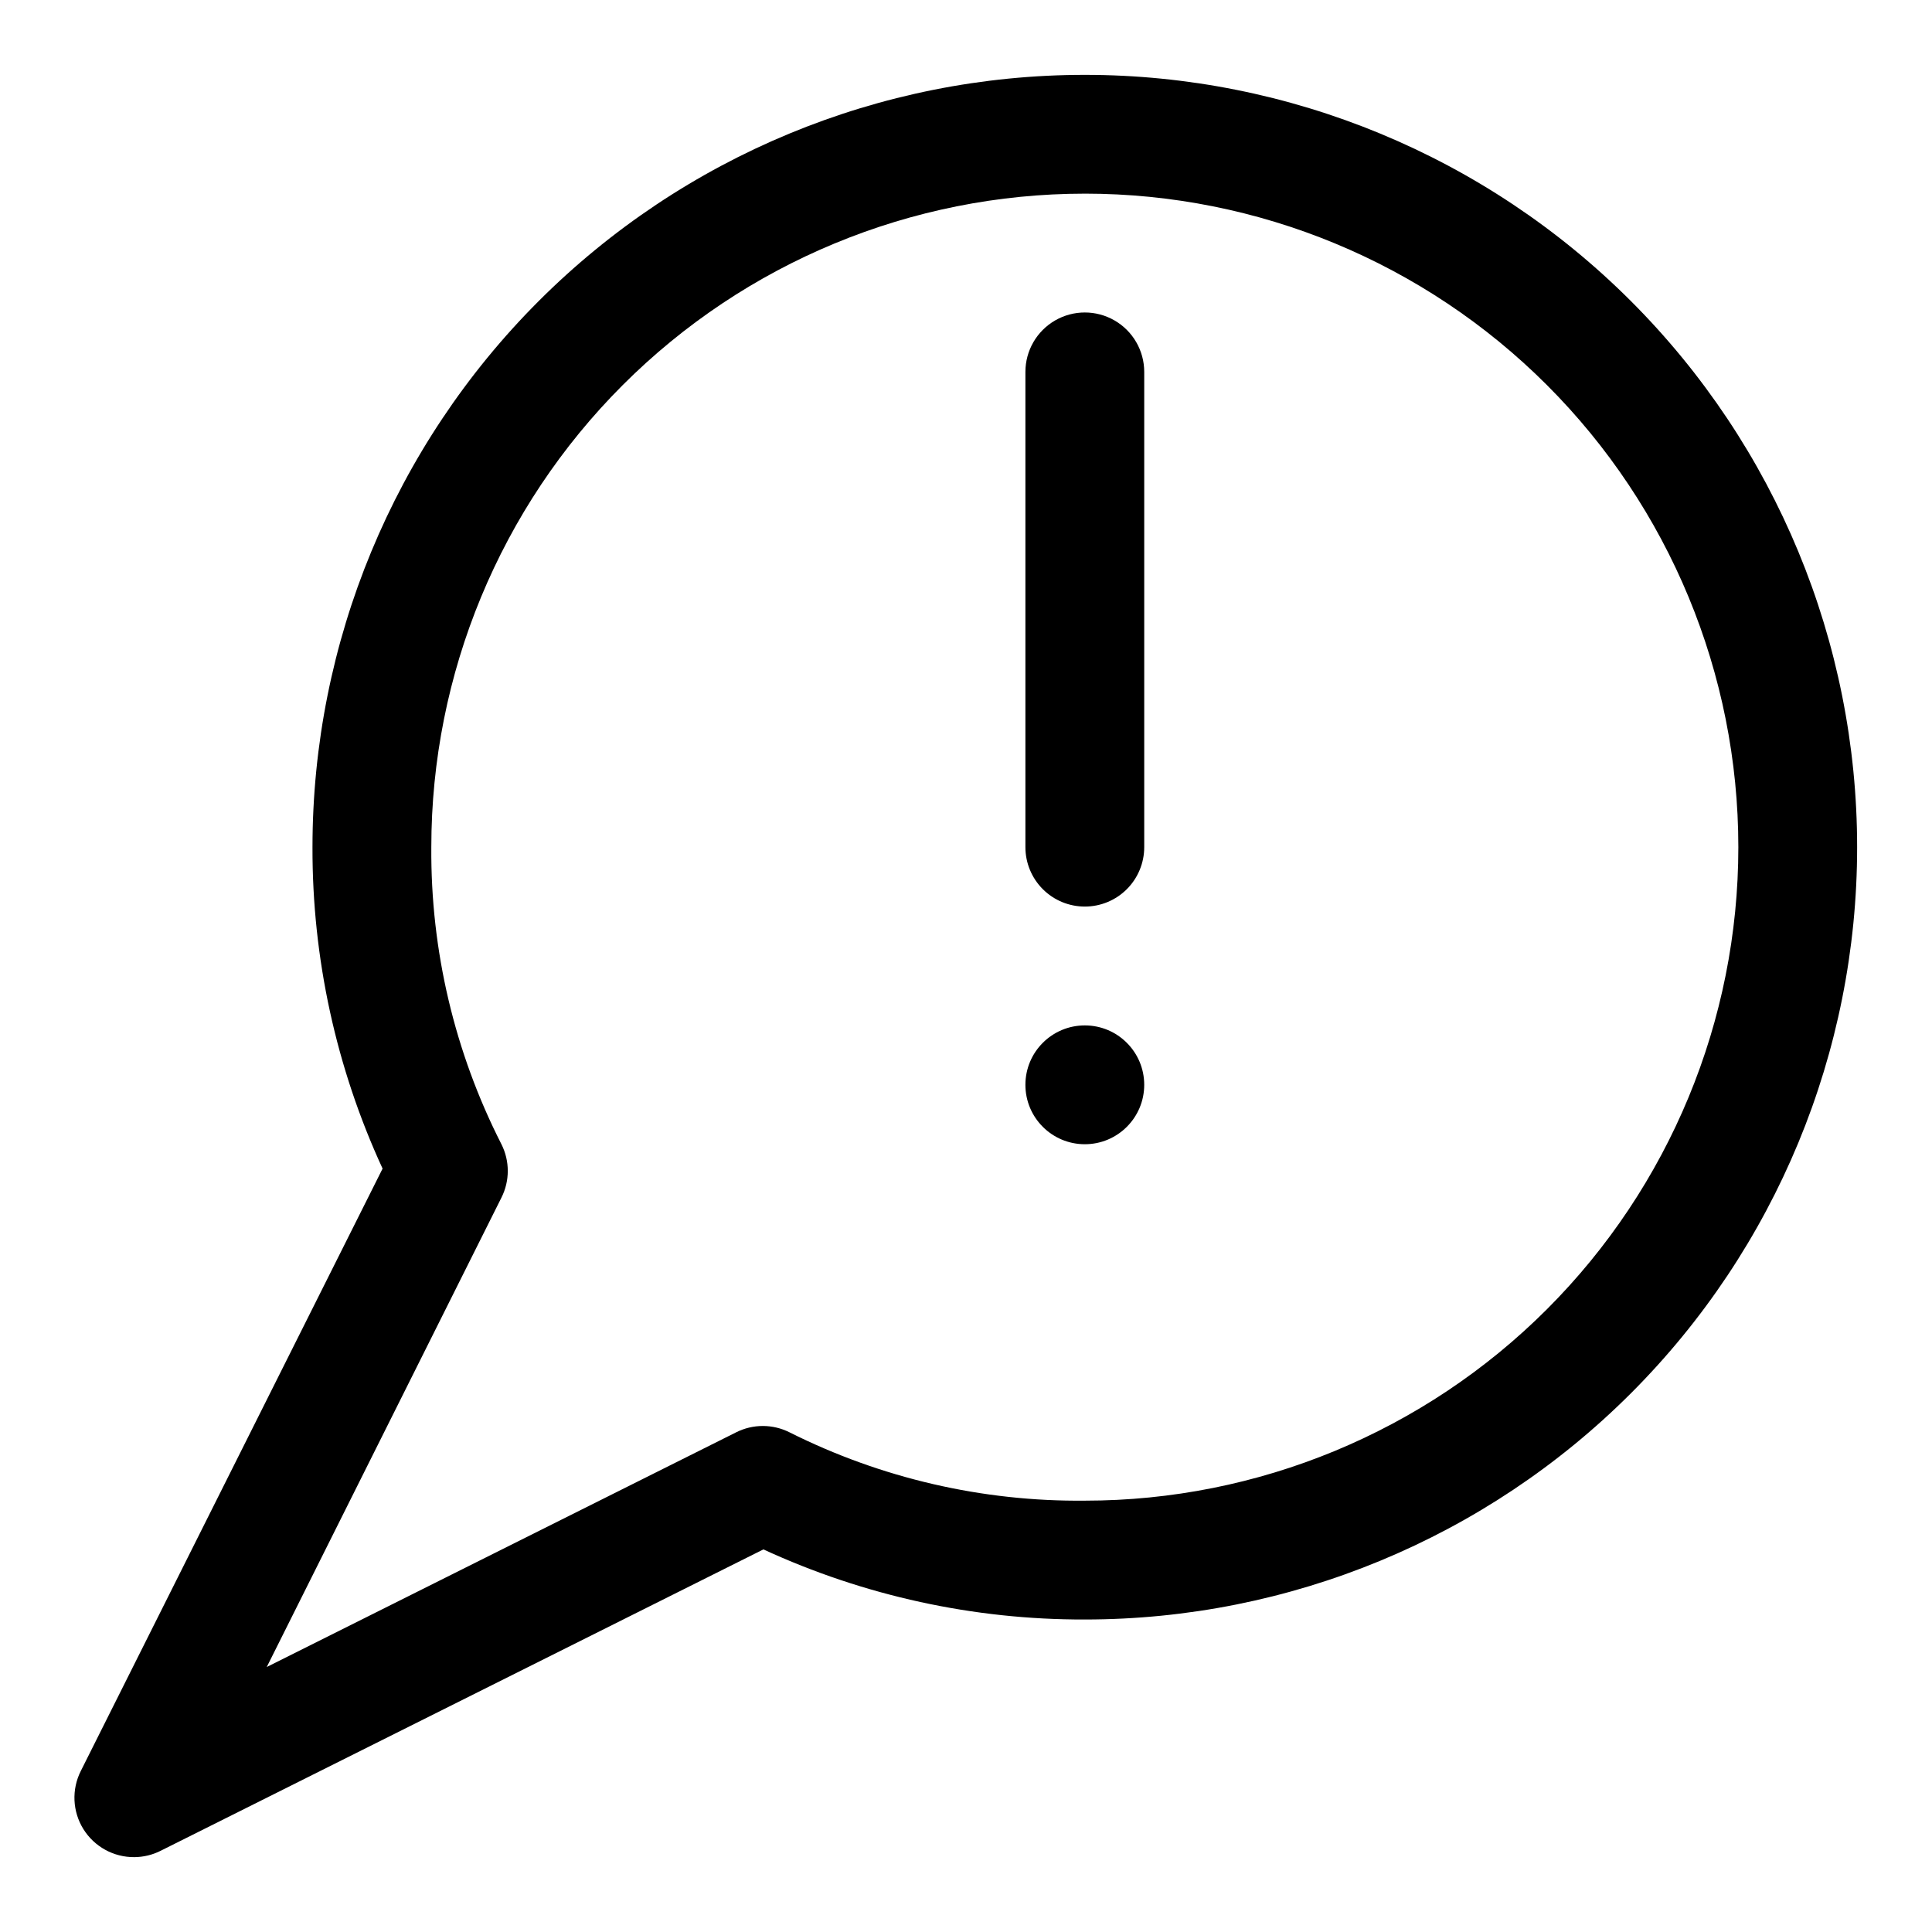
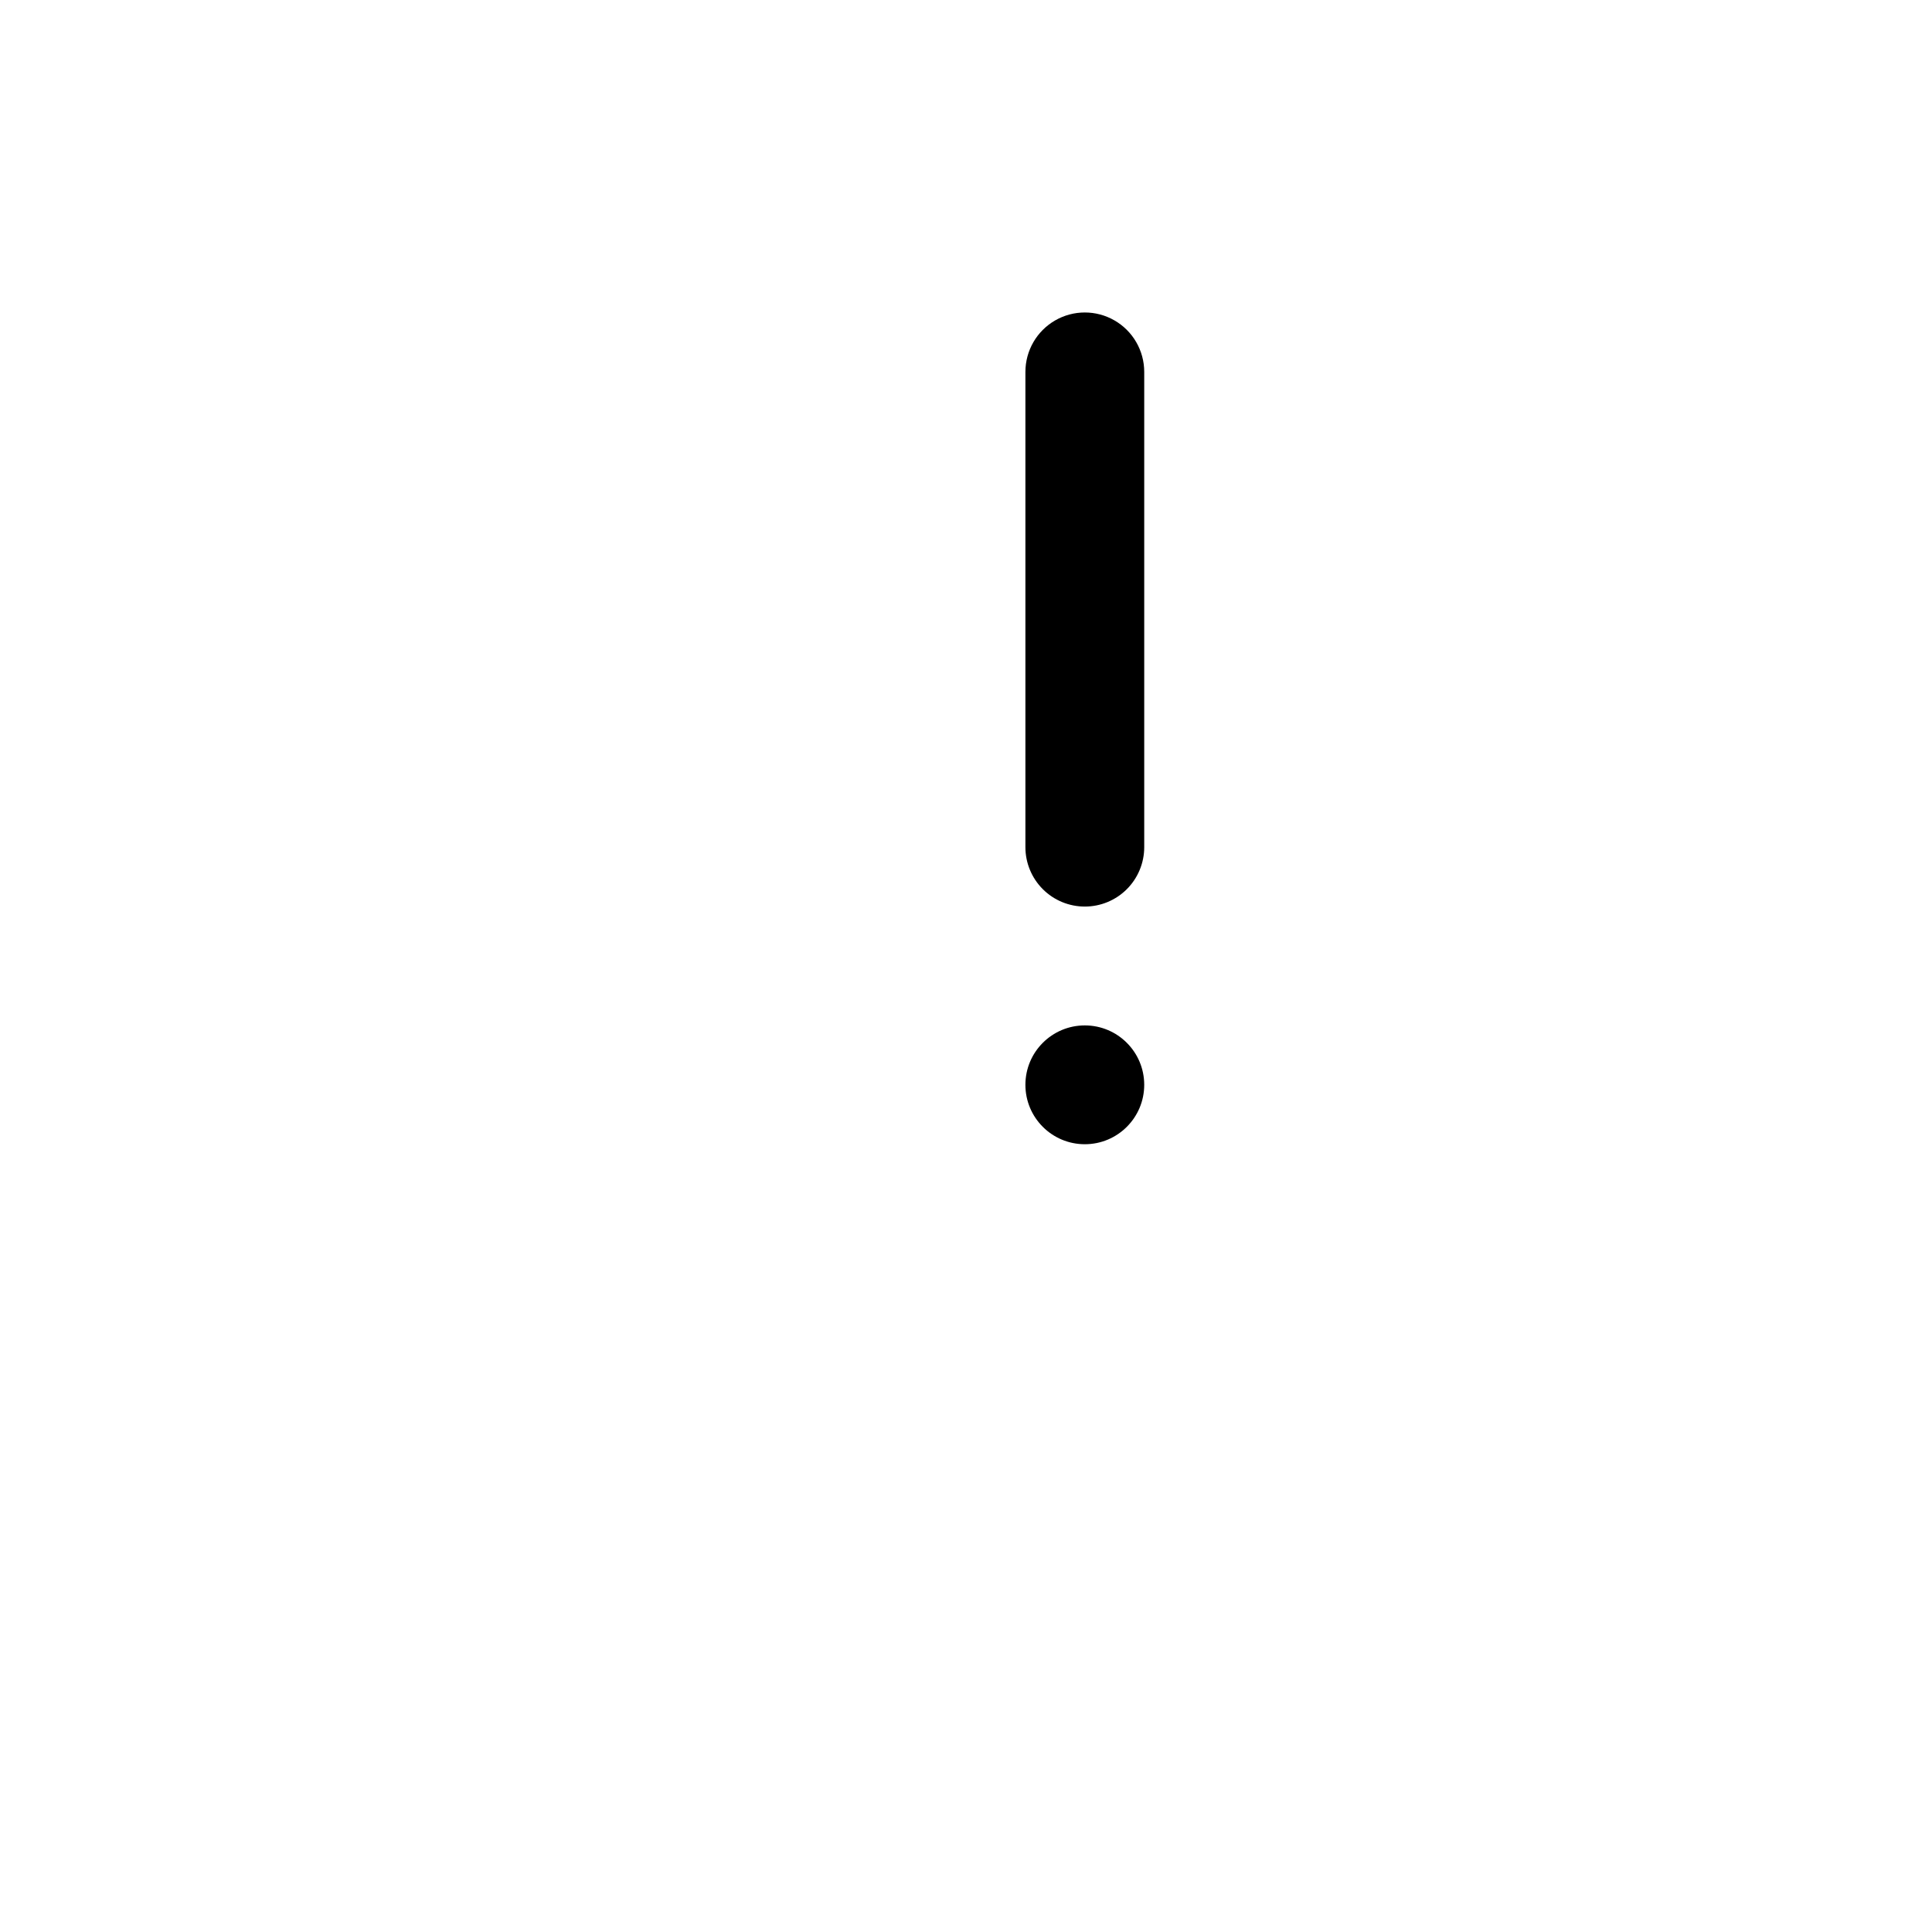
<svg xmlns="http://www.w3.org/2000/svg" fill="#000000" width="800px" height="800px" version="1.1" viewBox="144 144 512 512">
  <g>
    <path d="m431.49 384.25c-4.176 0-8.184-1.656-11.133-4.609-2.953-2.953-4.613-6.957-4.613-11.133v-125.95c0-5.625 3-10.824 7.871-13.637 4.871-2.812 10.875-2.812 15.746 0s7.871 8.012 7.871 13.637v125.95c0 4.176-1.66 8.18-4.609 11.133-2.953 2.953-6.957 4.609-11.133 4.609z" />
    <path d="m447.23 431.49c0 8.695-7.047 15.742-15.742 15.742-8.695 0-15.746-7.047-15.746-15.742 0-8.695 7.051-15.746 15.746-15.746 8.695 0 15.742 7.051 15.742 15.746" />
-     <path d="m179.58 636.16c-5.484 0.039-10.594-2.781-13.488-7.441-2.891-4.66-3.148-10.492-0.68-15.387l79.977-159.64c-12.316-26.703-18.656-55.773-18.578-85.176 0-54.285 21.566-106.34 59.949-144.73 38.383-38.383 90.441-59.949 144.73-59.949 54.281 0 106.34 21.566 144.72 59.949 38.383 38.383 59.949 90.441 59.949 144.73 0 54.281-21.566 106.34-59.949 144.72-38.383 38.387-90.441 59.949-144.72 59.949-29.406 0.082-58.477-6.262-85.176-18.578l-159.64 79.82c-2.195 1.125-4.621 1.719-7.086 1.734zm251.91-440.84c-45.934 0-89.984 18.246-122.46 50.727-32.48 32.477-50.727 76.527-50.727 122.46-0.203 27.348 6.168 54.348 18.578 78.719 2.246 4.457 2.246 9.715 0 14.168l-62.188 124.38 124.38-62.188c4.453-2.246 9.711-2.246 14.168 0 24.273 12.168 51.098 18.375 78.25 18.105 45.93 0 89.98-18.246 122.46-50.727 32.48-32.477 50.727-76.527 50.727-122.46 0-45.934-18.246-89.984-50.727-122.46-32.477-32.48-76.527-50.727-122.46-50.727z" />
  </g>
</svg>